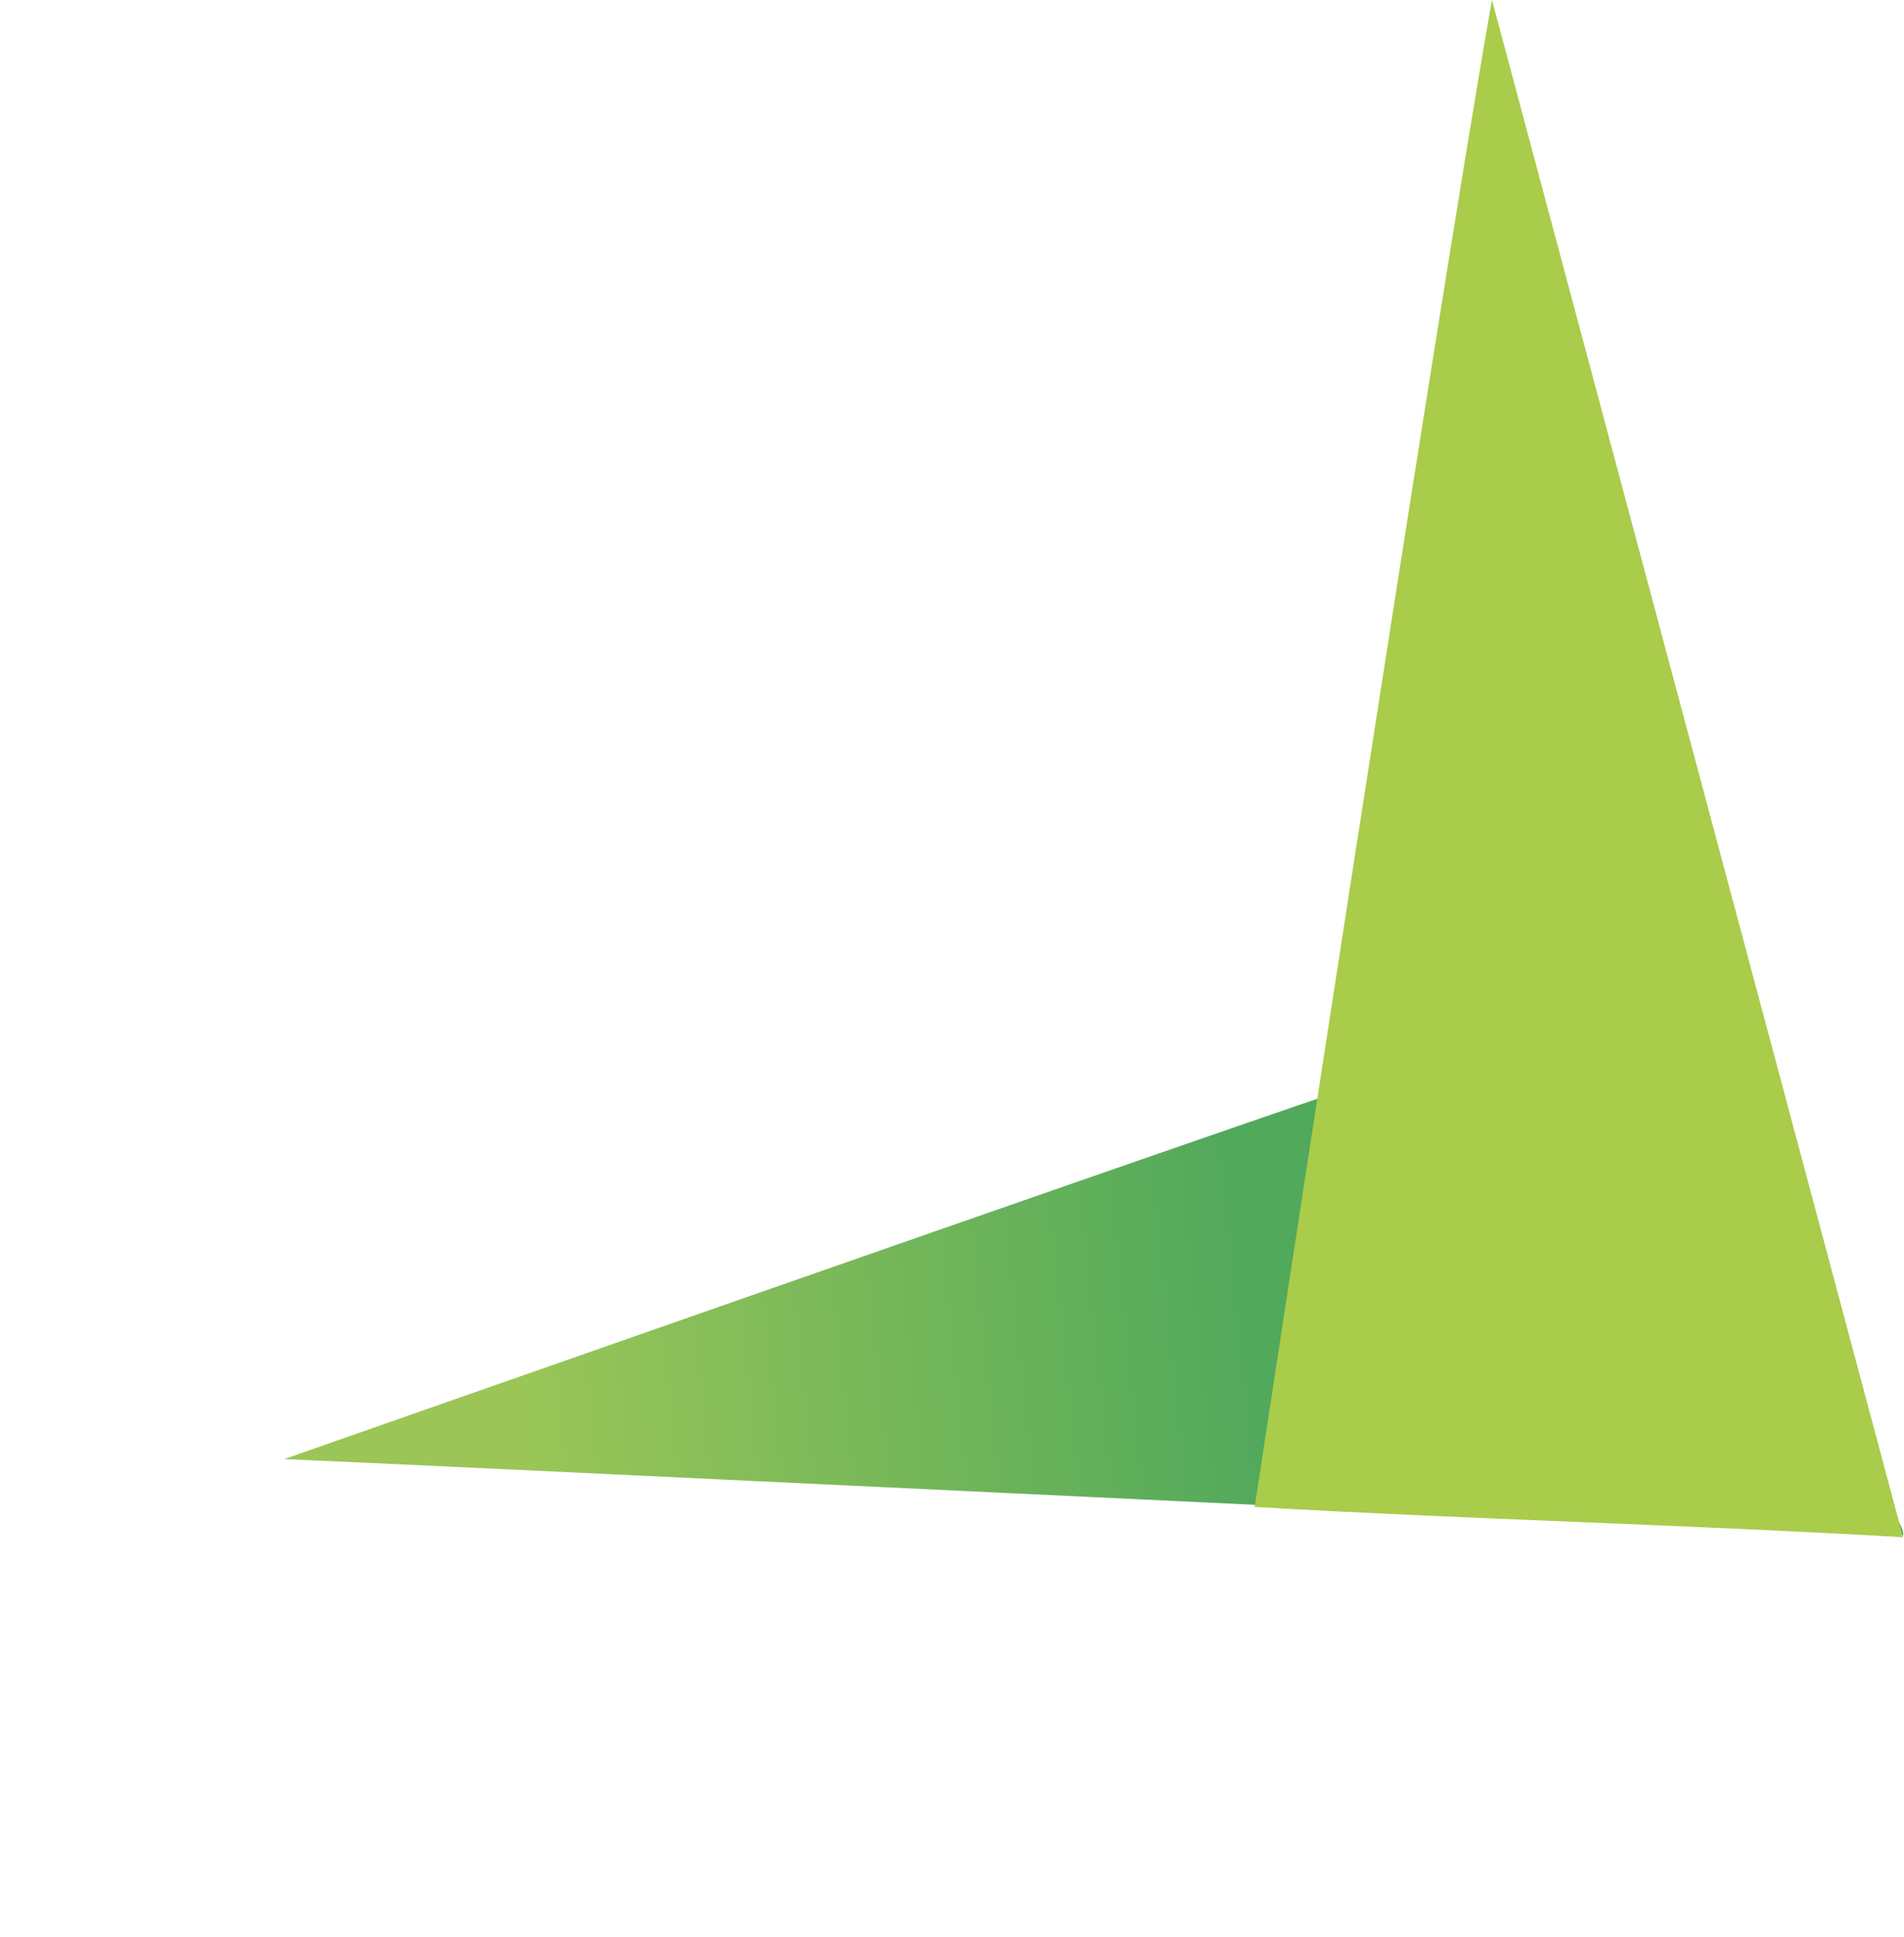
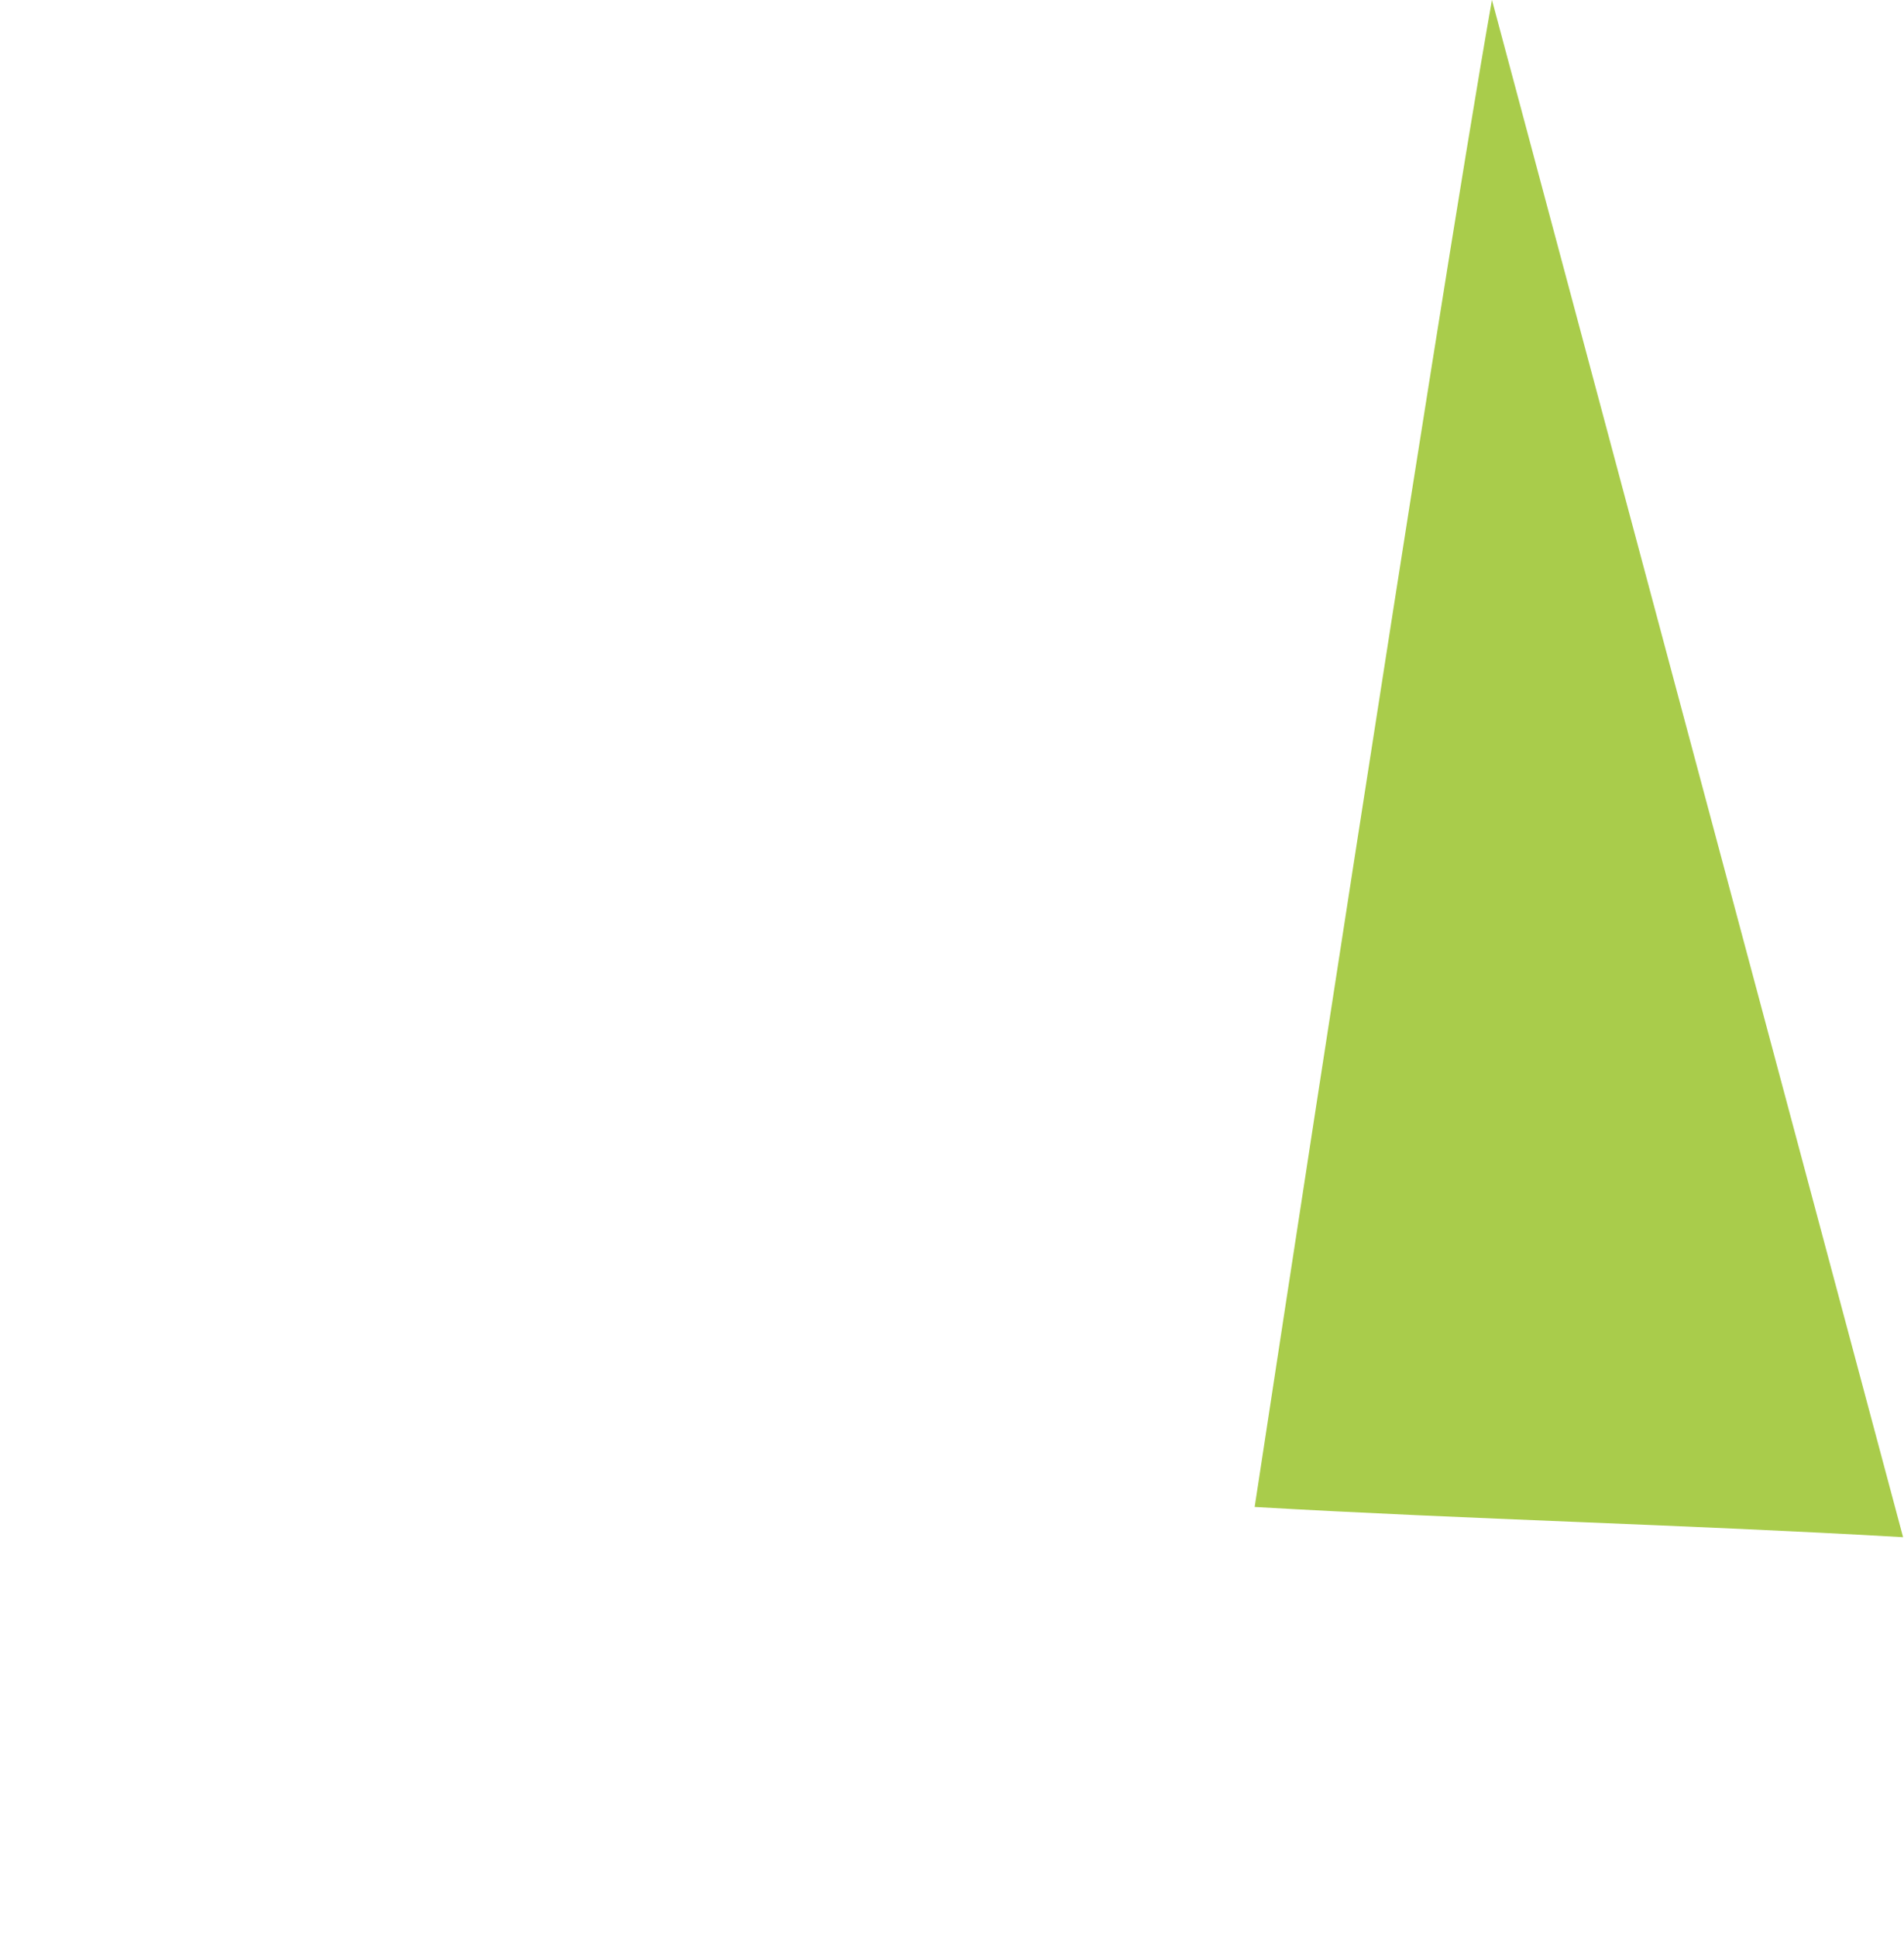
<svg xmlns="http://www.w3.org/2000/svg" width="2147.723" height="2184.09">
  <defs>
    <clipPath id="a">
      <path fill="none" d="M0 92.614c163.286 51.027 1578.807 503.991 1742.061 554.95 22.26-75.9-510.908-571.694-488.647-647.564C1069.653 11.29 0 92.614 0 92.614" data-name="Path 59" />
    </clipPath>
    <clipPath id="c">
-       <path fill="none" d="M0 1794.173h1742.731V0H0Z" data-name="Path 61" />
+       <path fill="none" d="M0 1794.173h1742.731V0H0" data-name="Path 61" />
    </clipPath>
    <linearGradient id="b" x1=".233" x2=".648" y1=".734" y2=".734" gradientUnits="objectBoundingBox">
      <stop offset="0" stop-color="#82b72d" />
      <stop offset=".1" stop-color="#78b42e" />
      <stop offset=".2" stop-color="#6fb02e" />
      <stop offset=".3" stop-color="#66ac2f" />
      <stop offset=".4" stop-color="#5da92f" />
      <stop offset=".5" stop-color="#54a530" />
      <stop offset=".6" stop-color="#4aa230" />
      <stop offset=".7" stop-color="#419e31" />
      <stop offset=".8" stop-color="#389b31" />
      <stop offset=".9" stop-color="#2f9732" />
      <stop offset="1" stop-color="#269333" />
    </linearGradient>
  </defs>
  <g data-name="Group 178" opacity=".8">
    <g clip-path="url(#a)" data-name="Group 156" transform="rotate(-14.98 6064.049 -350.517)">
      <g data-name="Group 155">
-         <path fill="url(#b)" d="M0 293.633 1717.825 0l302.3 1768.525L302.3 2062.158Z" data-name="Path 58" transform="rotate(9.7 8486.883 -426.49)" />
-       </g>
+         </g>
    </g>
    <g clip-path="url(#c)" data-name="Group 158" transform="rotate(-14.98 1711.99 224.778)">
      <g data-name="Group 157">
        <path fill="#93bf1e" d="M1742.061-.003V1794.17c-235.043-77.689-466.387-145.523-697.762-222 0 0 548.731-1253.127 697.762-1572.173" data-name="Path 60" />
      </g>
    </g>
  </g>
</svg>